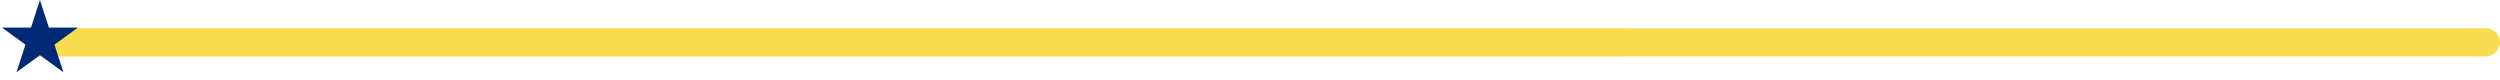
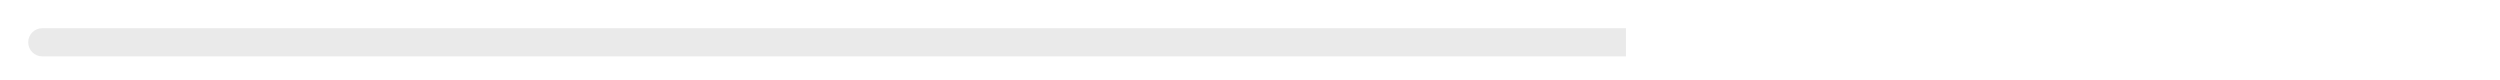
<svg xmlns="http://www.w3.org/2000/svg" width="532" height="17" viewBox="0 0 532 17" fill="none">
  <path d="M343 12H346V6H343V12ZM9 6C7.343 6 6 7.343 6 9C6 10.657 7.343 12 9 12V6ZM343 9V6L9 6V9V12L343 12V9Z" fill="#EAEAEA" />
-   <path d="M529 12C530.657 12 532 10.657 532 9C532 7.343 530.657 6 529 6V12ZM9 6H6V12H9V6ZM529 9V6L9 6V9V12L529 12V9Z" fill="#F9DD50" />
-   <path d="M8.5 0L10.408 5.873L16.584 5.873L11.588 9.503L13.496 15.377L8.5 11.747L3.504 15.377L5.412 9.503L0.416 5.873L6.592 5.873L8.5 0Z" fill="#002B74" />
</svg>